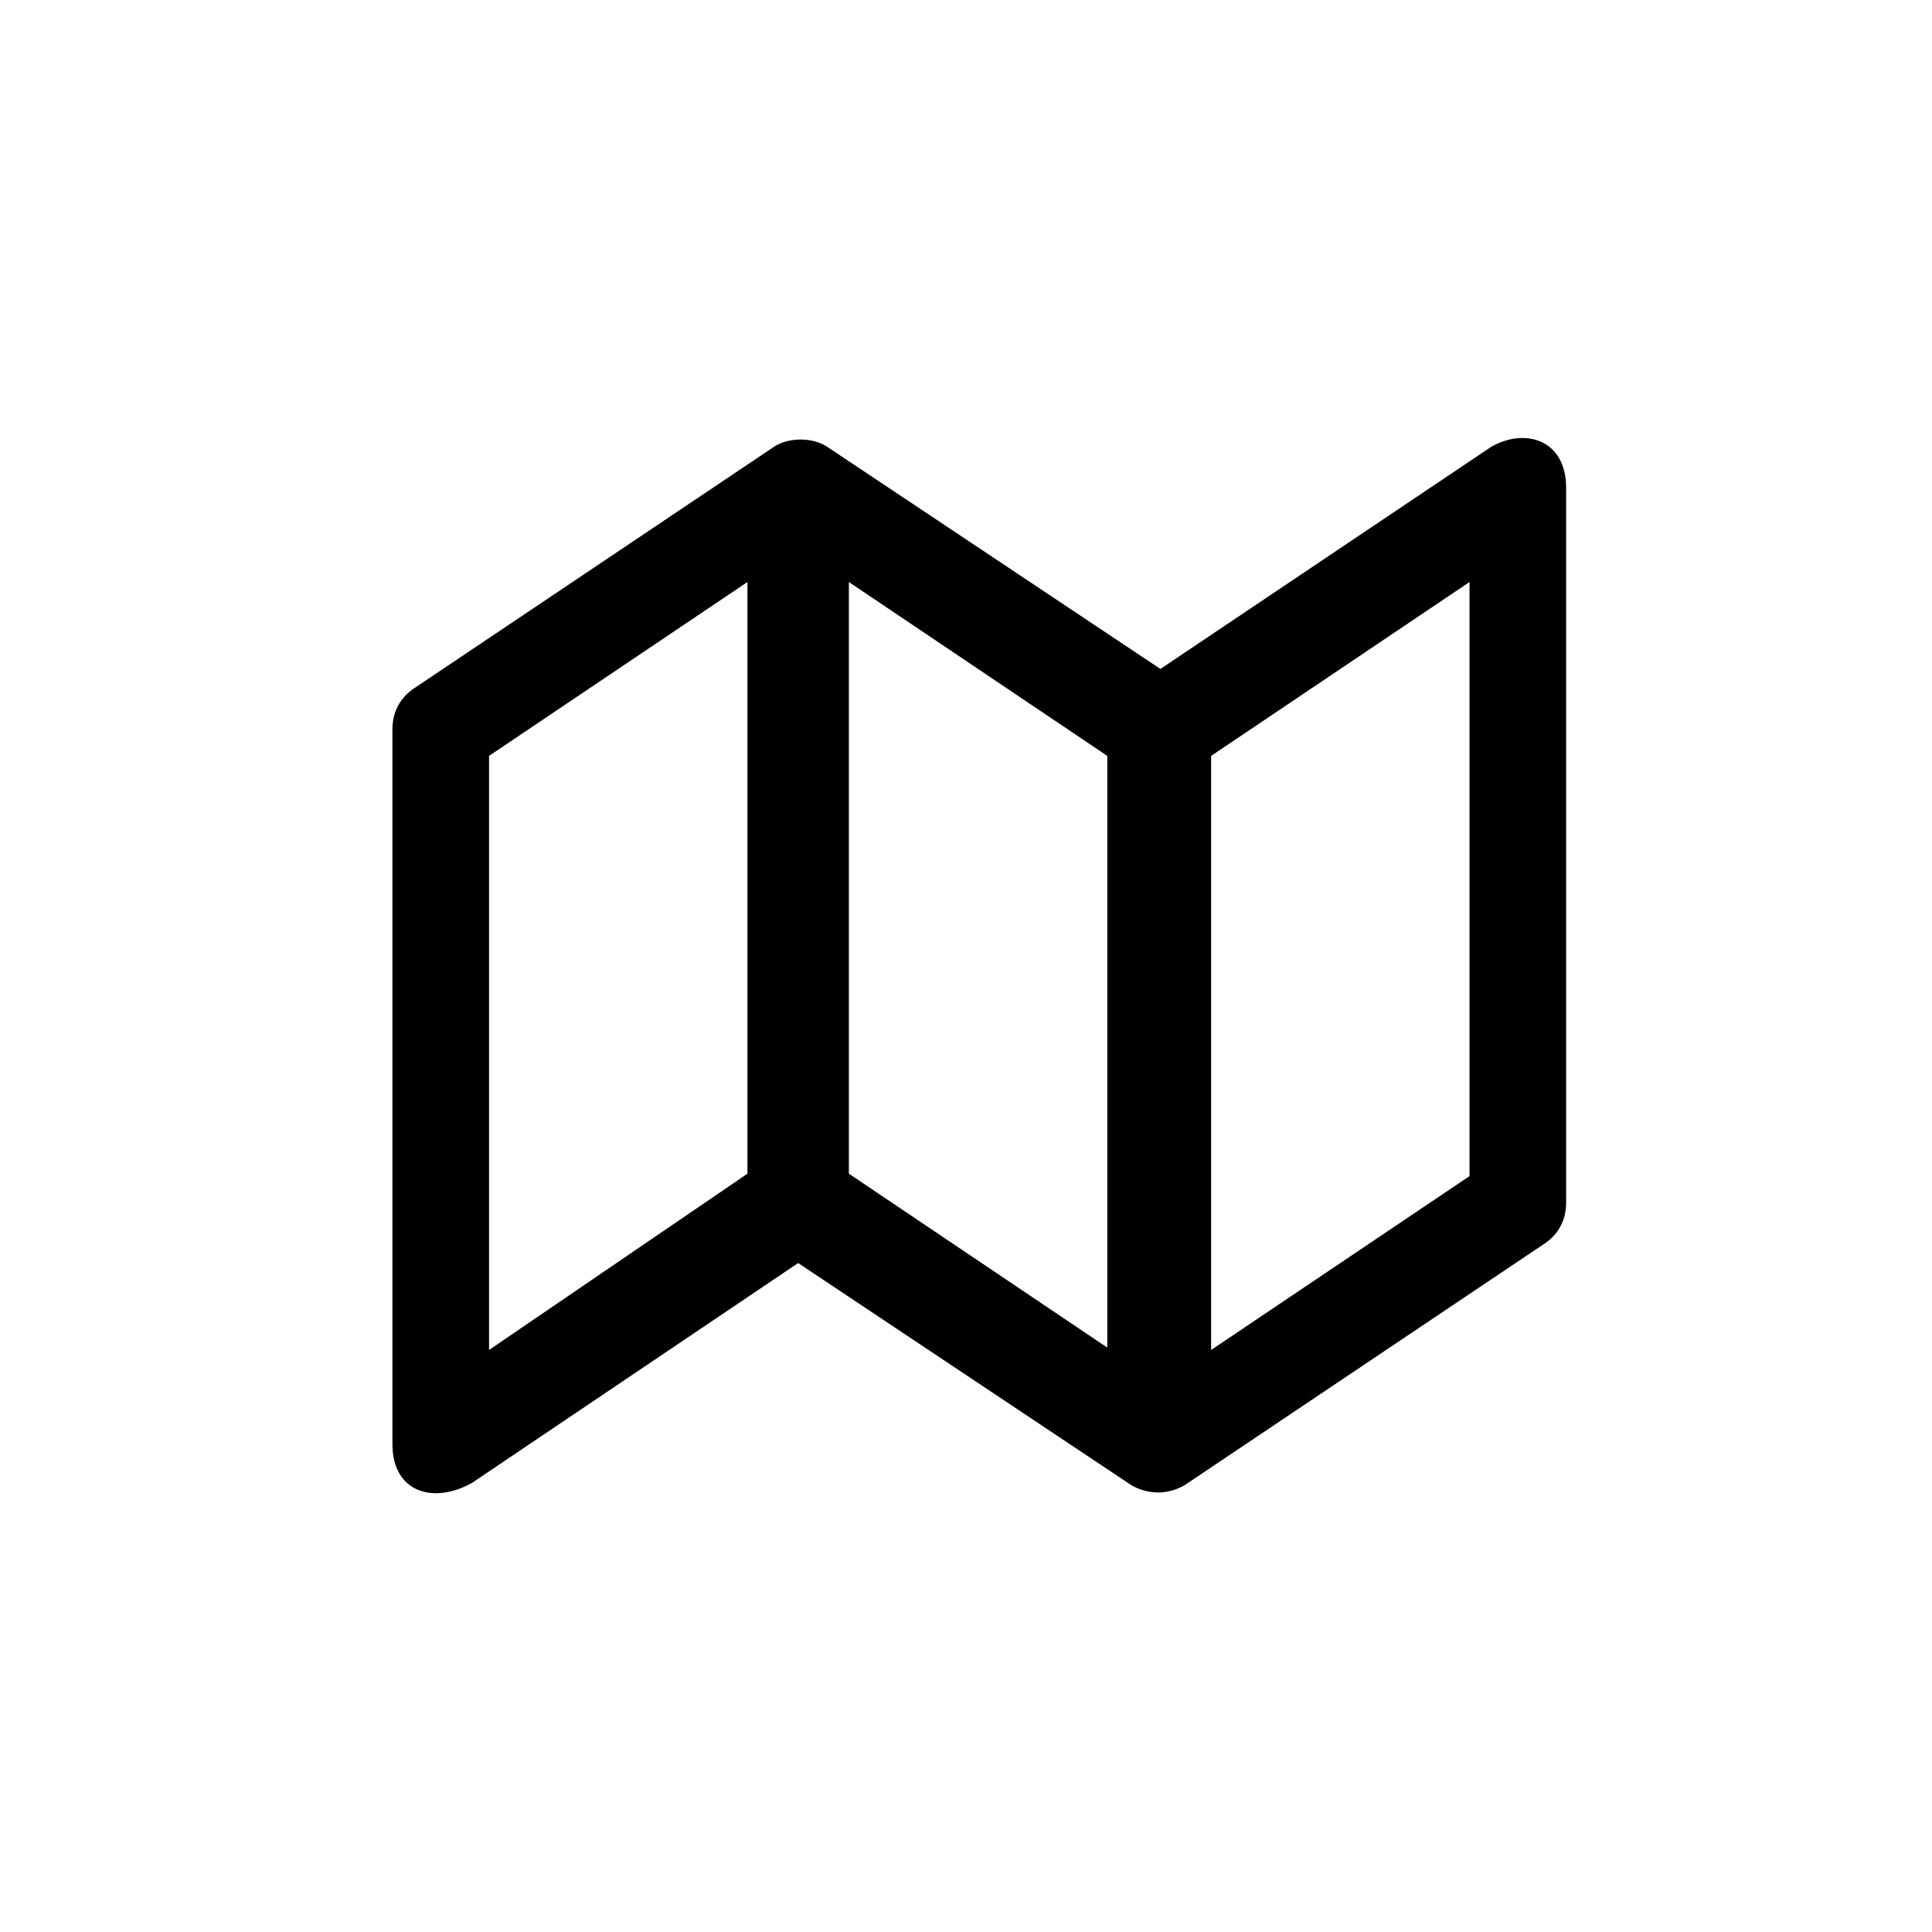
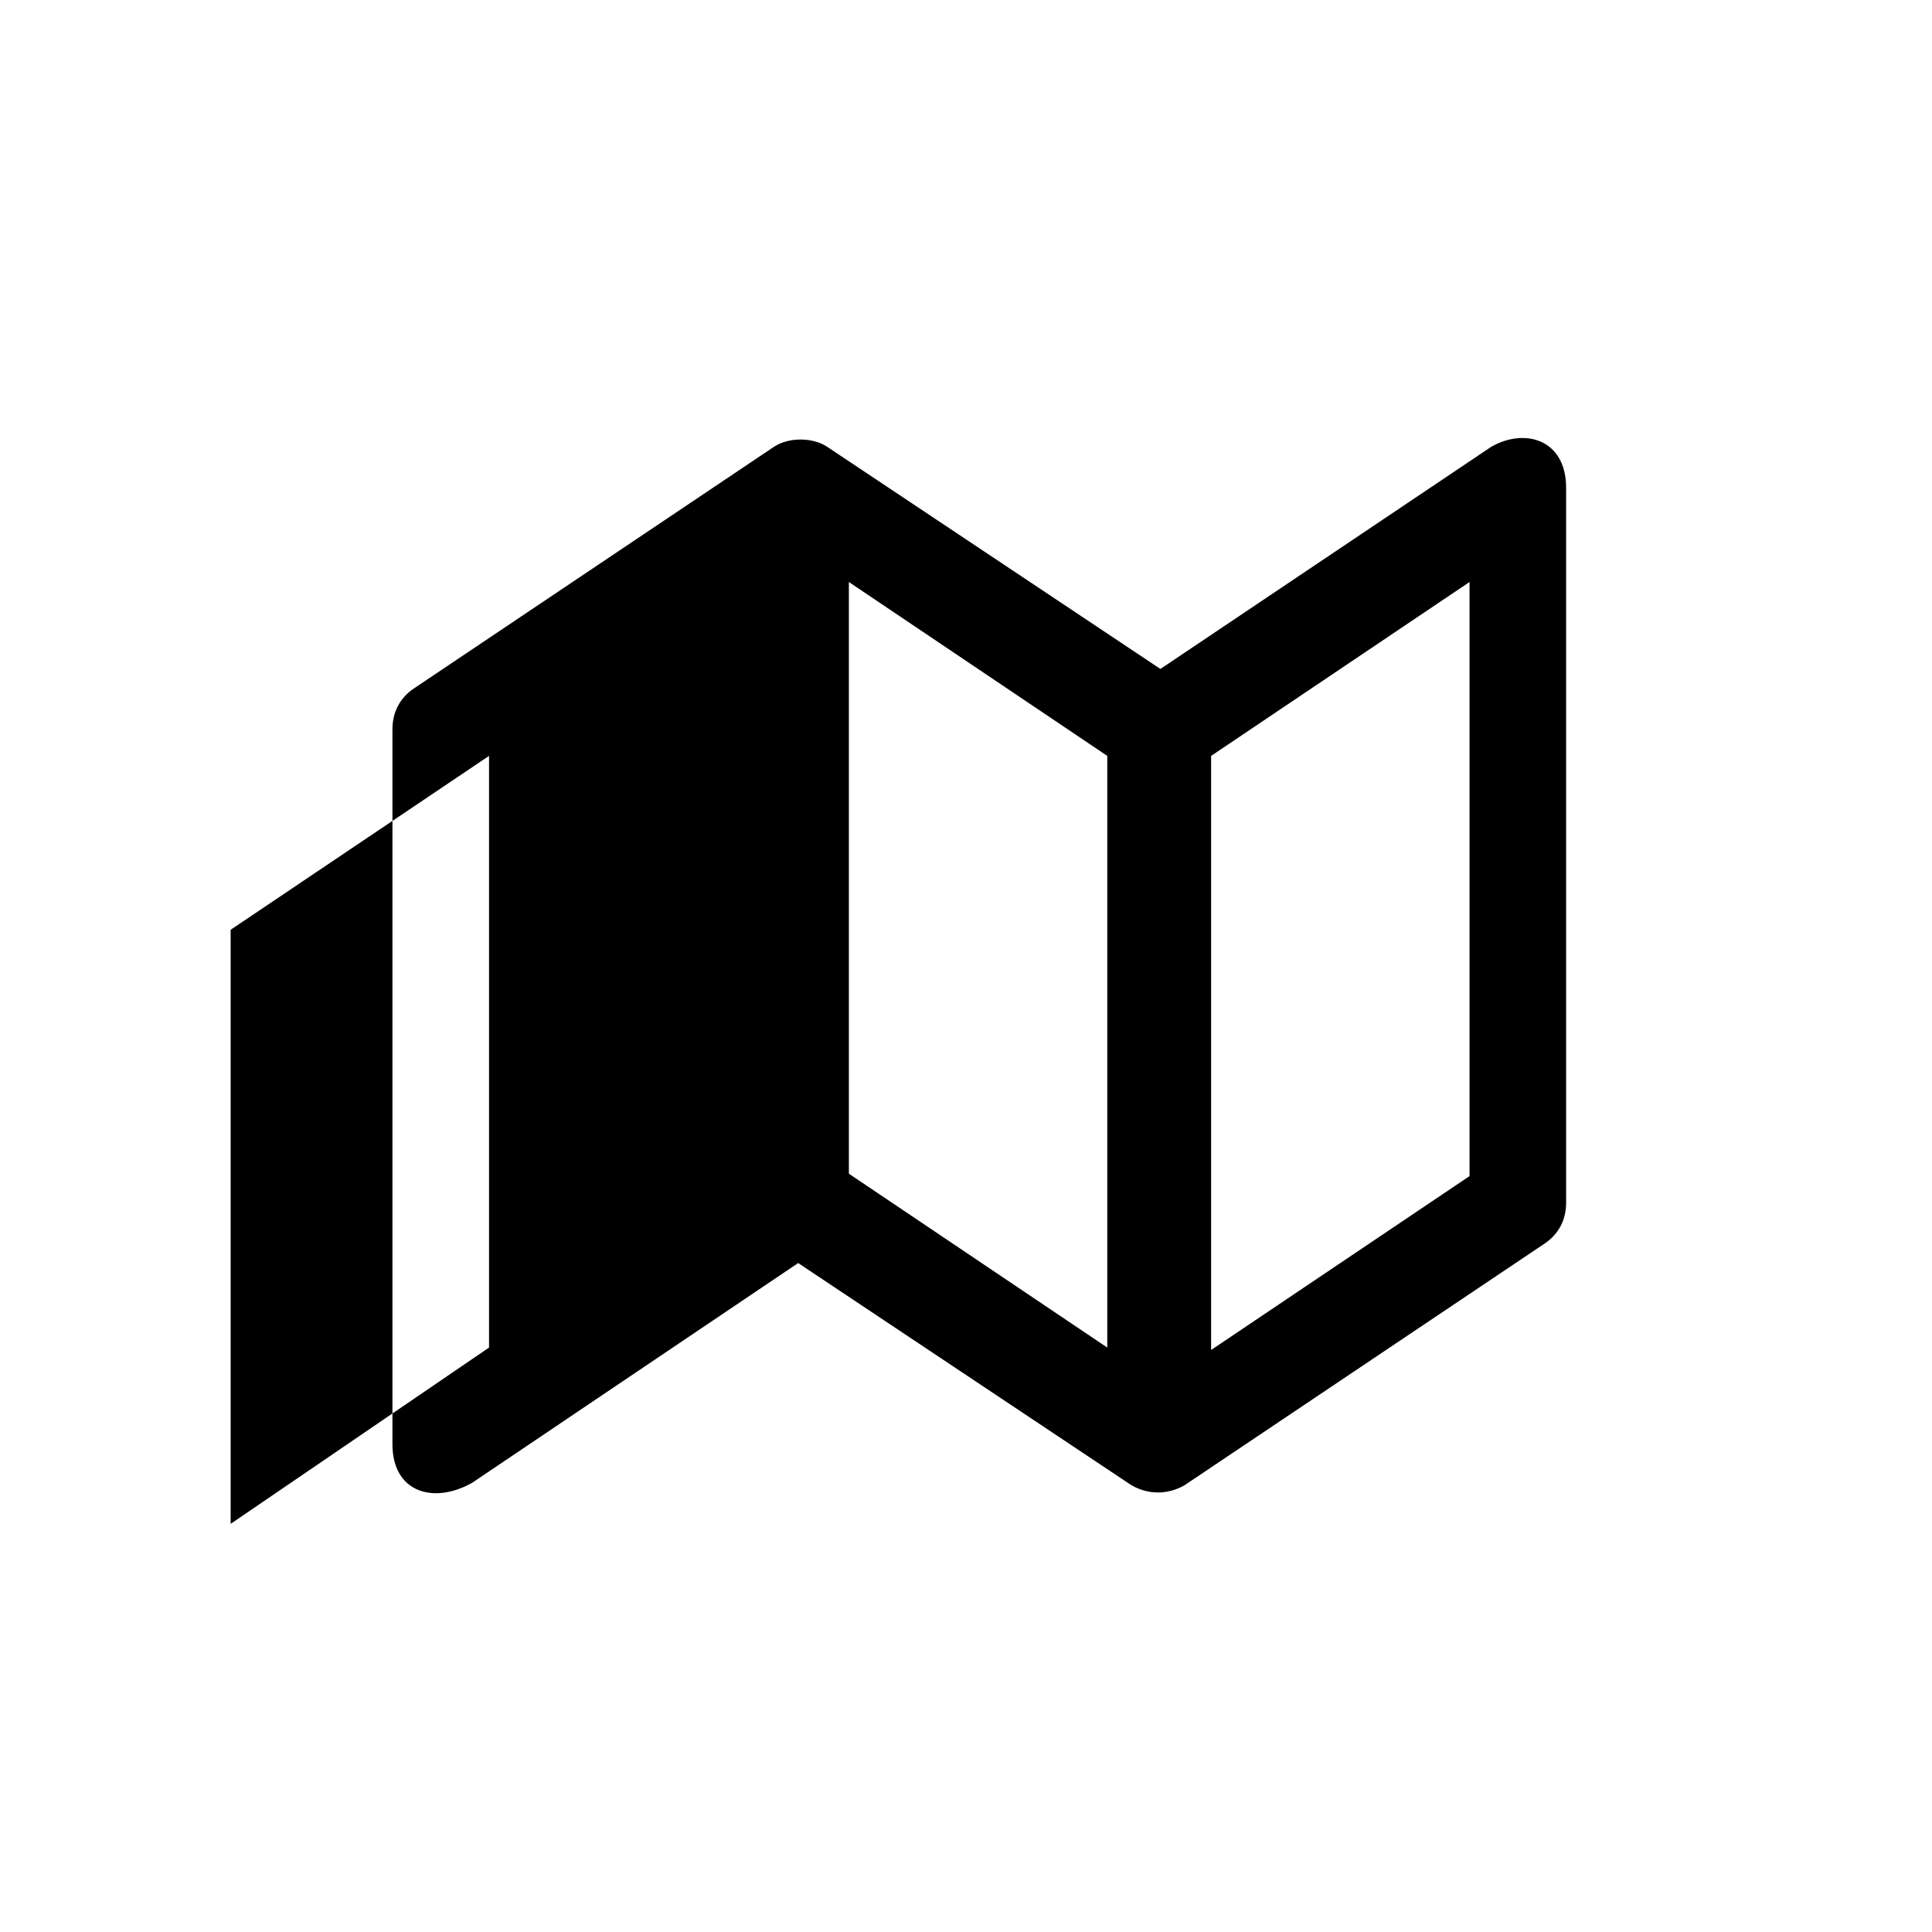
<svg xmlns="http://www.w3.org/2000/svg" fill="#000000" width="800px" height="800px" viewBox="-6.5 0 32 32" version="1.1">
  <title>map</title>
-   <path d="M18.2 7.4l-5.48 3.68-5.52-3.68c-0.24-0.16-0.64-0.16-0.88 0v0 0 0l-5.96 4c-0.24 0.16-0.36 0.4-0.36 0.68v11.84c0 0.8 0.68 1 1.32 0.64l5.4-3.64 5.52 3.68c0.28 0.16 0.6 0.16 0.88 0v0 0 0l5.96-4c0.24-0.16 0.36-0.4 0.36-0.68v-11.84c0-0.8-0.68-1-1.24-0.68zM7.56 9.64l4.28 2.88v9.8l-4.28-2.88c0 0 0-9.8 0-9.8zM1.6 12.52l4.28-2.88v9.8l-4.28 2.92v-9.84zM17.84 19.48l-4.28 2.88v-9.84l4.28-2.88v9.84z" />
+   <path d="M18.2 7.4l-5.48 3.68-5.52-3.68c-0.24-0.16-0.64-0.16-0.88 0v0 0 0l-5.96 4c-0.24 0.16-0.36 0.4-0.36 0.68v11.84c0 0.8 0.68 1 1.32 0.64l5.4-3.64 5.52 3.68c0.28 0.16 0.6 0.16 0.88 0v0 0 0l5.96-4c0.24-0.16 0.36-0.4 0.36-0.68v-11.84c0-0.8-0.68-1-1.24-0.68zM7.56 9.64l4.28 2.88v9.8l-4.28-2.88c0 0 0-9.8 0-9.8zM1.6 12.52v9.8l-4.28 2.92v-9.84zM17.84 19.48l-4.28 2.88v-9.84l4.28-2.88v9.84z" />
</svg>